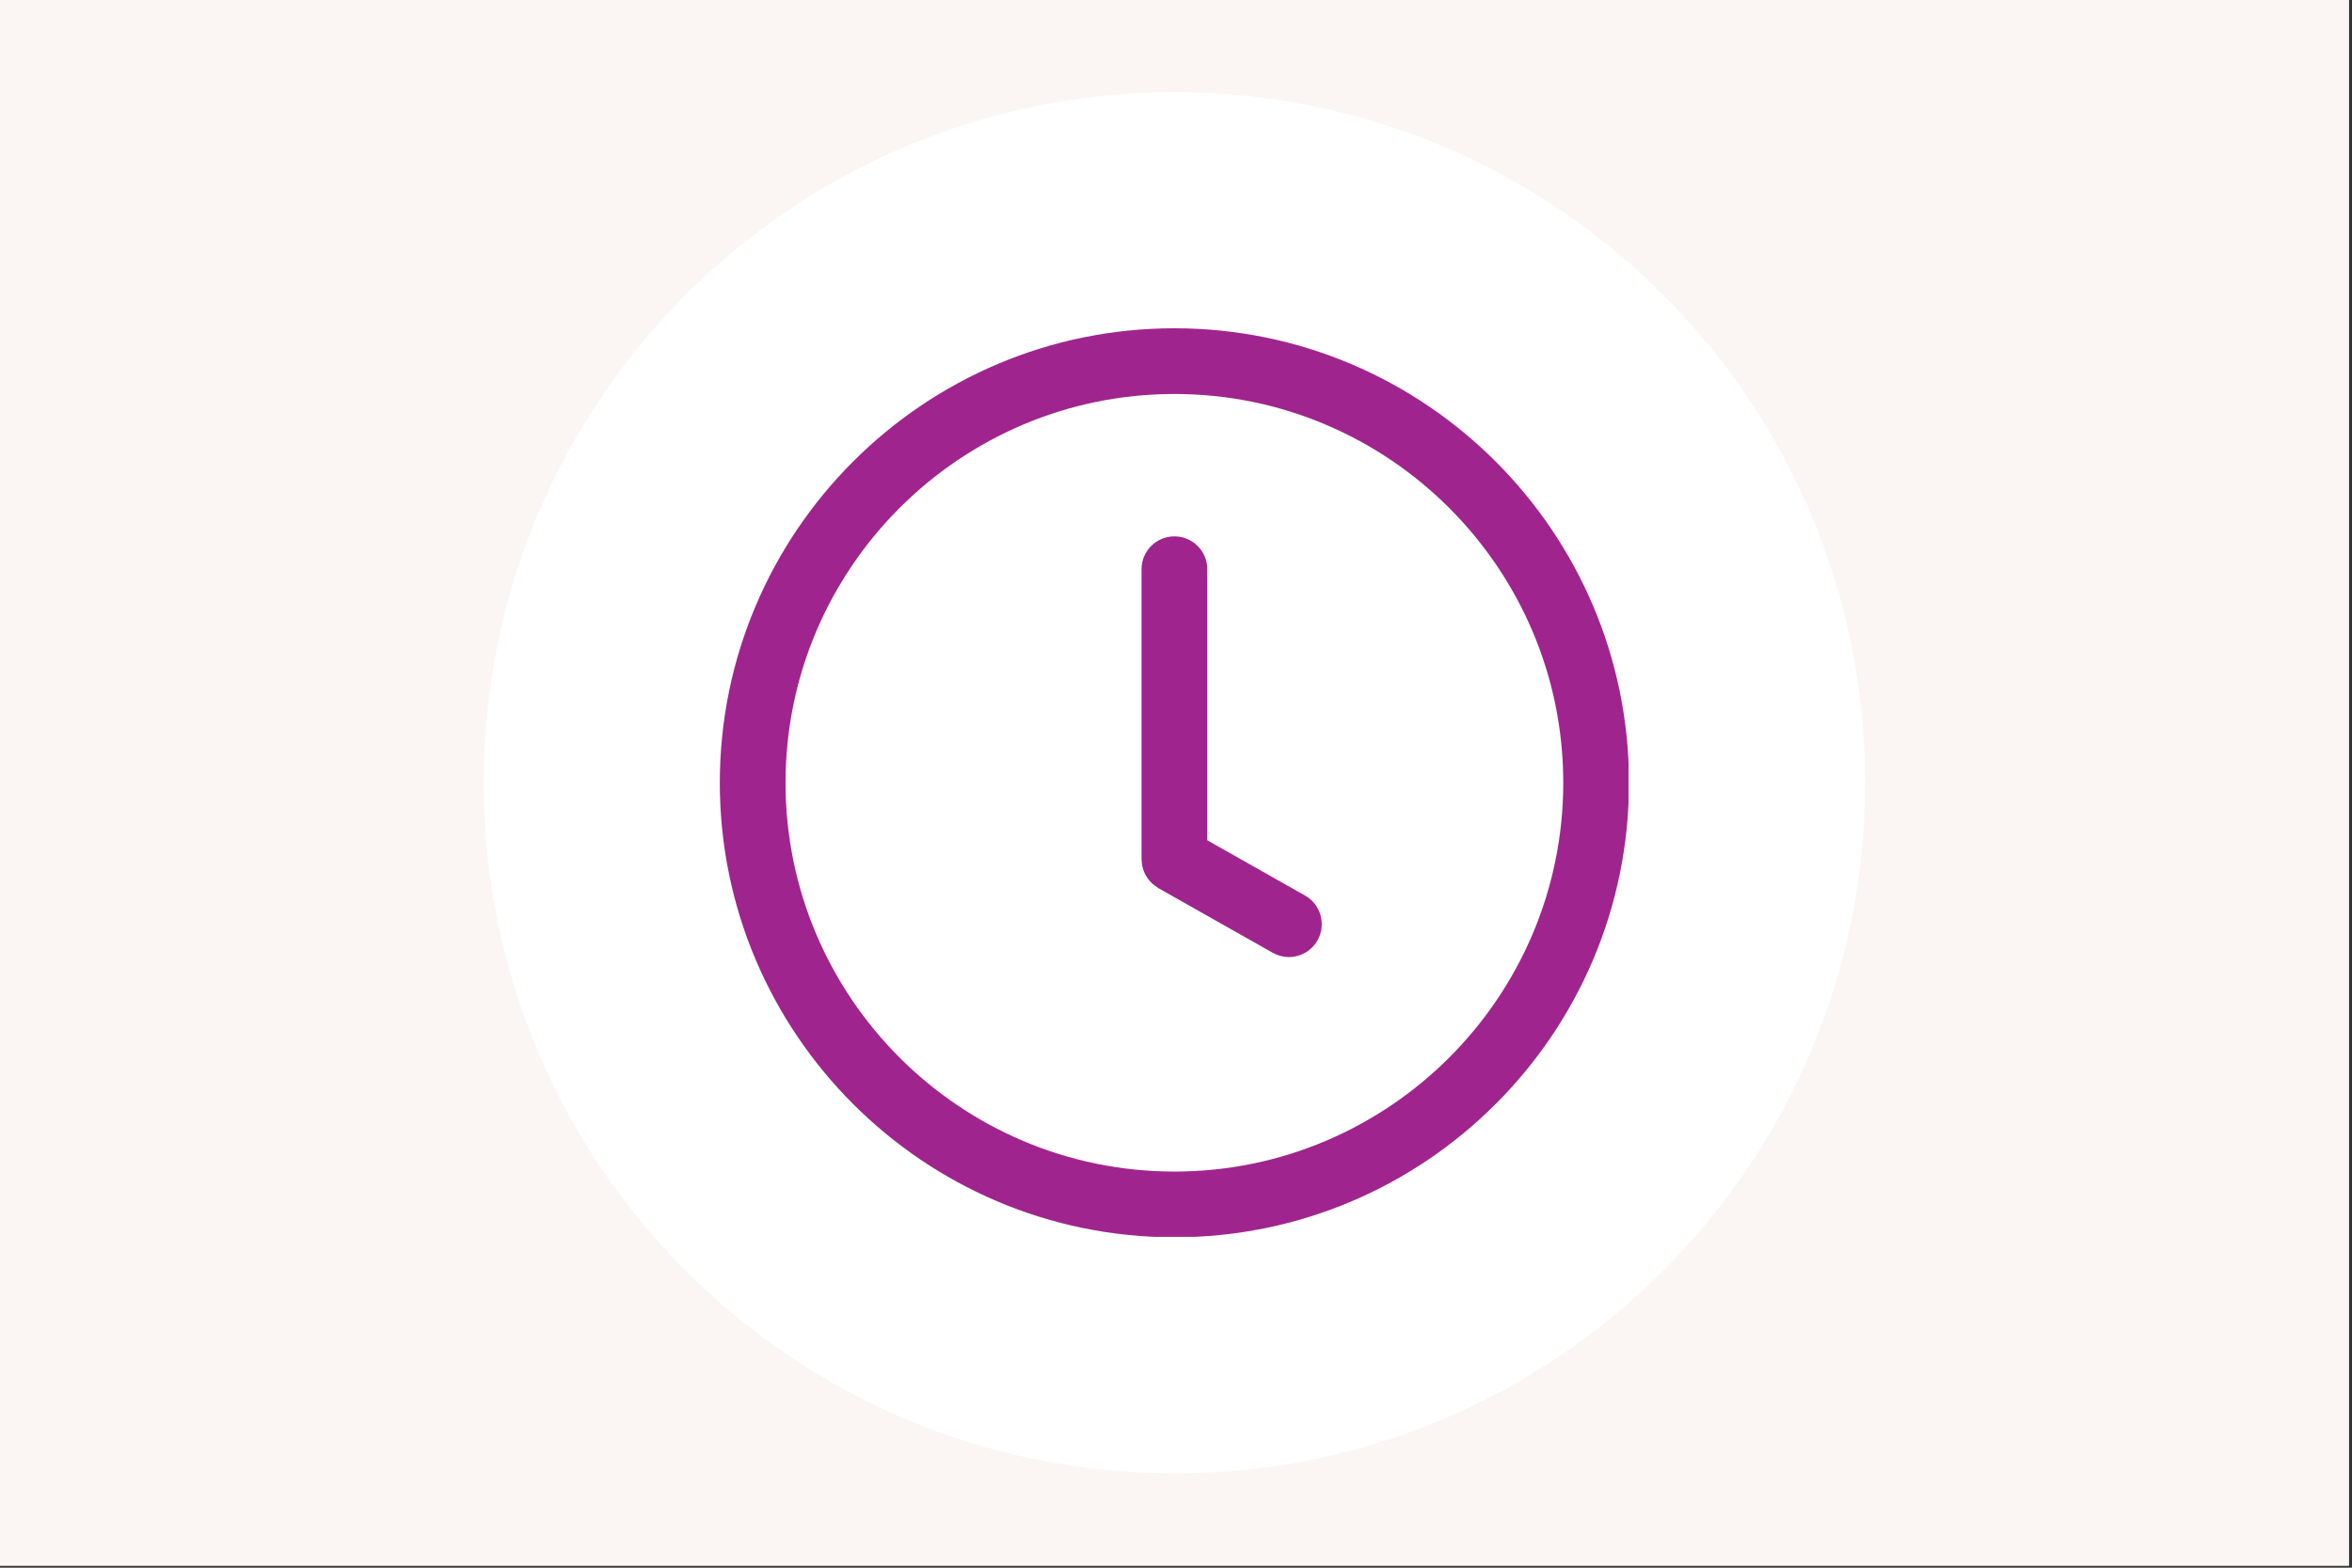
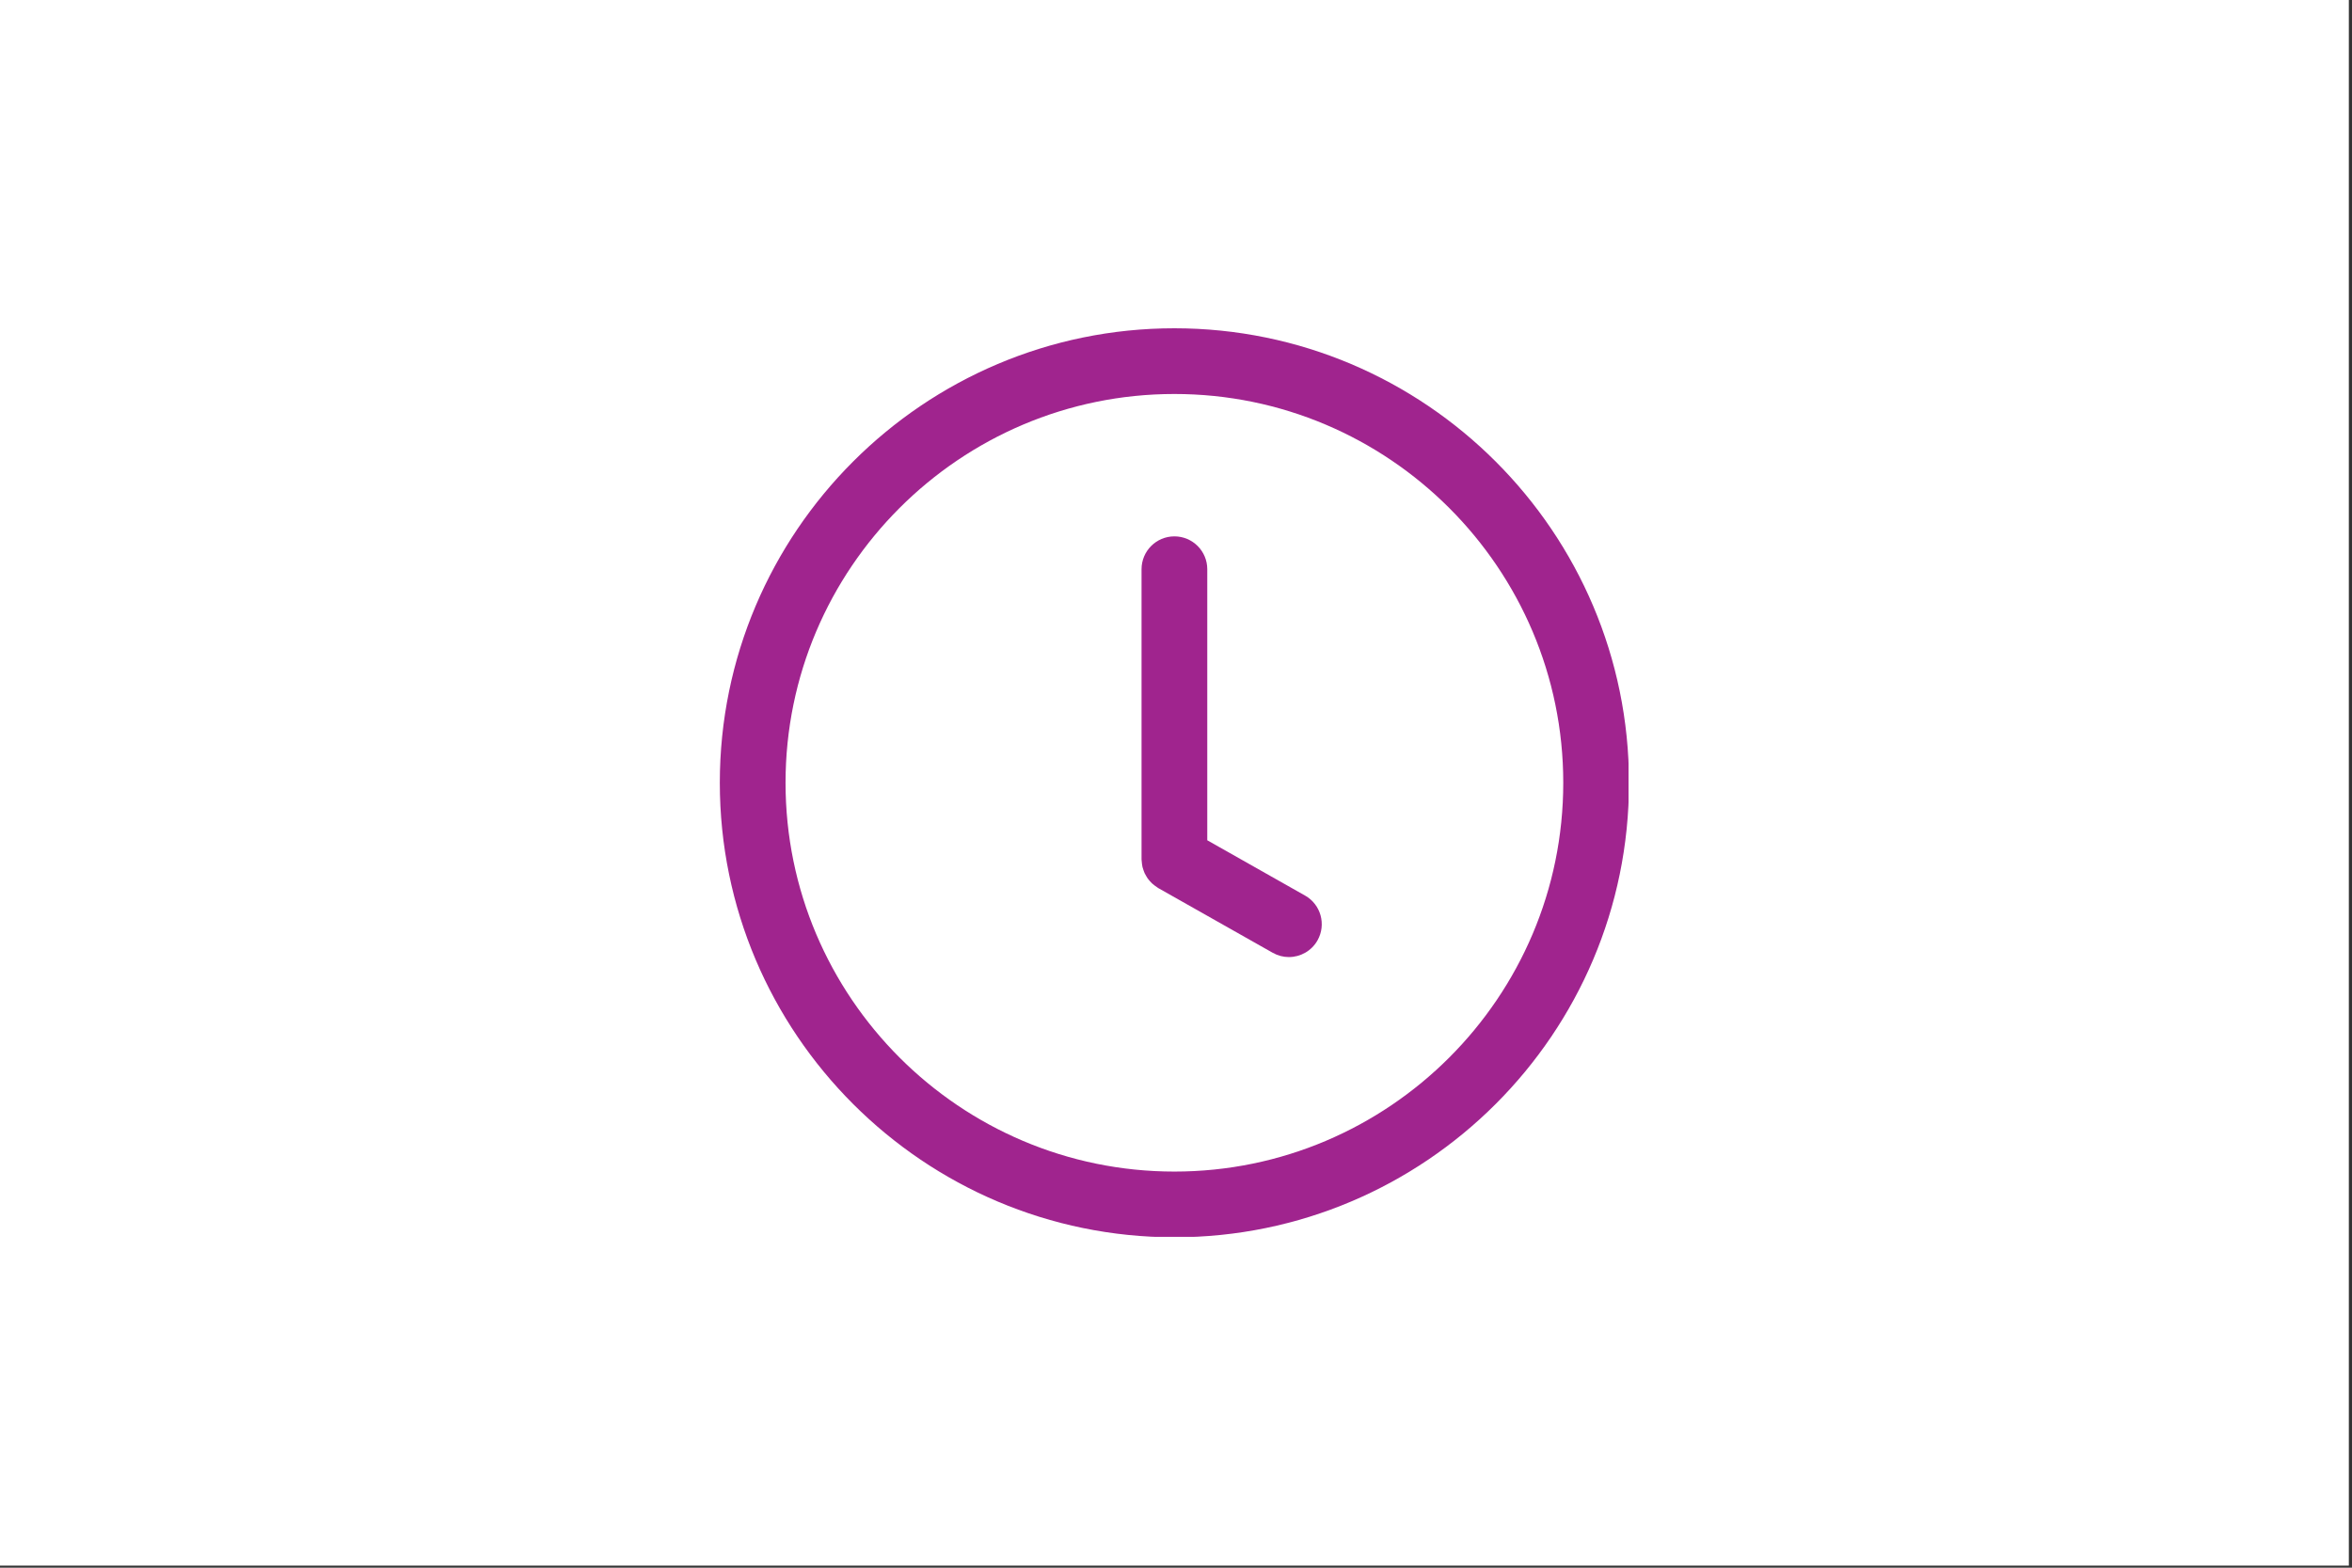
<svg xmlns="http://www.w3.org/2000/svg" width="747" zoomAndPan="magnify" viewBox="0 0 560.25 373.5" height="498" preserveAspectRatio="xMidYMid meet" version="1.0">
  <rect x="0" y="0" width="560.25" height="373.5" fill="#333333" stroke="none" />
  <defs>
    <clipPath id="067a7e3aa8">
      <path d="M 0 0 L 559.5 0 L 559.5 373 L 0 373 Z M 0 0 " clip-rule="nonzero" />
    </clipPath>
    <clipPath id="d6a656a143">
      <path d="M 115.227 21.977 L 444.277 21.977 L 444.277 351.027 L 115.227 351.027 Z M 115.227 21.977 " clip-rule="nonzero" />
    </clipPath>
    <clipPath id="452055c6f5">
      <path d="M 279.75 21.977 C 188.887 21.977 115.227 95.637 115.227 186.5 C 115.227 277.367 188.887 351.027 279.75 351.027 C 370.617 351.027 444.277 277.367 444.277 186.5 C 444.277 95.637 370.617 21.977 279.75 21.977 Z M 279.75 21.977 " clip-rule="nonzero" />
    </clipPath>
    <clipPath id="fa594a7d2e">
      <path d="M 171.461 78.211 L 387.922 78.211 L 387.922 294.672 L 171.461 294.672 Z M 171.461 78.211 " clip-rule="nonzero" />
    </clipPath>
  </defs>
  <g clip-path="url(#067a7e3aa8)">
    <path fill="#ffffff" d="M 0 0 L 559.5 0 L 559.5 373 L 0 373 Z M 0 0 " fill-opacity="1" fill-rule="nonzero" />
-     <path fill="#fbf6f4" d="M 0 0 L 559.5 0 L 559.5 373 L 0 373 Z M 0 0 " fill-opacity="1" fill-rule="nonzero" />
  </g>
  <g clip-path="url(#d6a656a143)">
    <g clip-path="url(#452055c6f5)">
      <path fill="#ffffff" d="M 115.227 21.977 L 444.277 21.977 L 444.277 351.027 L 115.227 351.027 Z M 115.227 21.977 " fill-opacity="1" fill-rule="nonzero" />
    </g>
  </g>
  <g clip-path="url(#fa594a7d2e)">
    <path fill="#a0248e" d="M 279.742 78.211 C 220.035 78.211 171.461 126.789 171.461 186.496 C 171.461 246.203 220.035 294.781 279.742 294.781 C 339.453 294.781 388.027 246.203 388.027 186.496 C 388.027 126.789 339.453 78.211 279.742 78.211 Z M 279.742 279.125 C 228.668 279.125 187.117 237.57 187.117 186.496 C 187.117 135.418 228.668 93.867 279.742 93.867 C 330.816 93.867 372.371 135.418 372.371 186.496 C 372.371 237.57 330.816 279.125 279.742 279.125 Z M 279.742 279.125 " fill-opacity="1" fill-rule="nonzero" />
  </g>
  <path fill="#a0248e" d="M 310.871 213.371 L 287.574 200.195 L 287.574 135.613 C 287.574 131.293 284.066 127.789 279.746 127.789 C 275.422 127.789 271.918 131.293 271.918 135.613 L 271.918 204.758 C 271.918 204.852 271.941 204.938 271.941 205.027 C 271.953 205.324 271.988 205.621 272.031 205.914 C 272.066 206.141 272.098 206.363 272.148 206.582 C 272.211 206.848 272.297 207.098 272.391 207.352 C 272.469 207.578 272.547 207.805 272.645 208.02 C 272.754 208.262 272.891 208.488 273.027 208.719 C 273.145 208.922 273.262 209.121 273.398 209.316 C 273.555 209.531 273.73 209.73 273.906 209.934 C 274.07 210.109 274.227 210.289 274.402 210.457 C 274.582 210.625 274.781 210.781 274.984 210.938 C 275.203 211.102 275.418 211.266 275.648 211.406 C 275.734 211.461 275.801 211.527 275.891 211.578 L 303.164 227 C 304.383 227.688 305.707 228.02 307.012 228.02 C 309.742 228.02 312.395 226.586 313.832 224.043 C 315.957 220.27 314.633 215.496 310.871 213.371 Z M 310.871 213.371 " fill-opacity="1" fill-rule="nonzero" />
</svg>